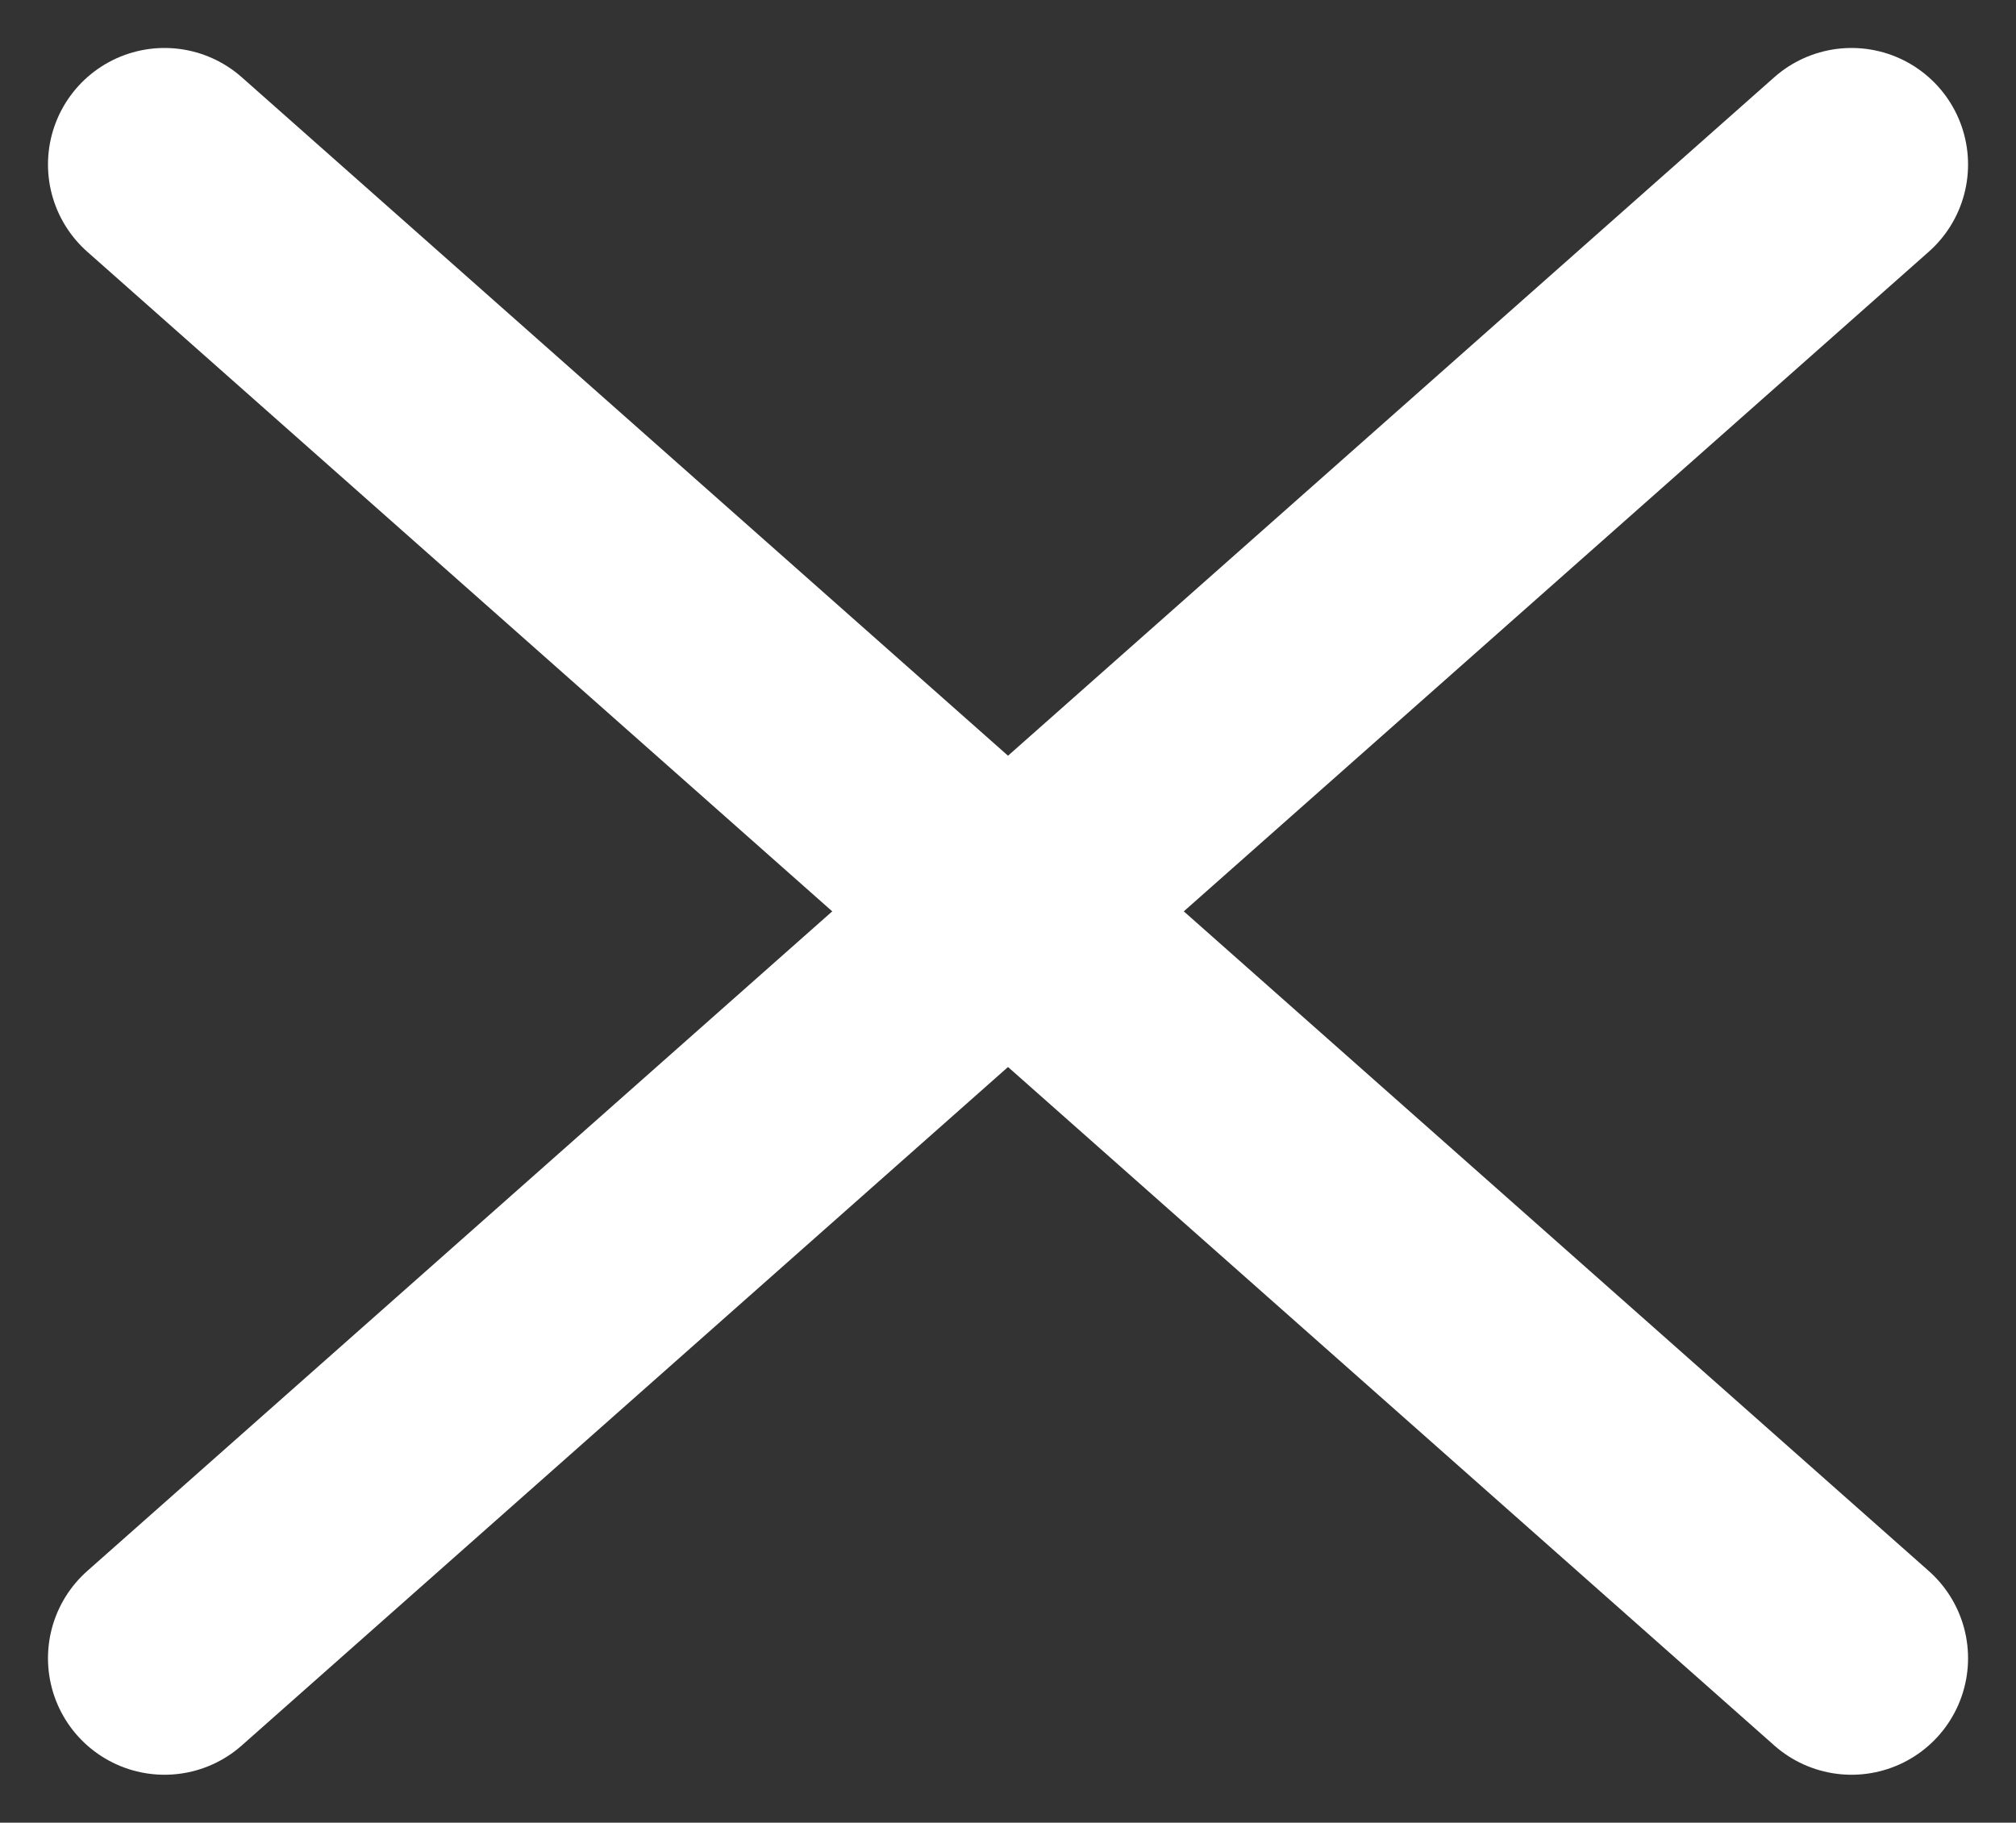
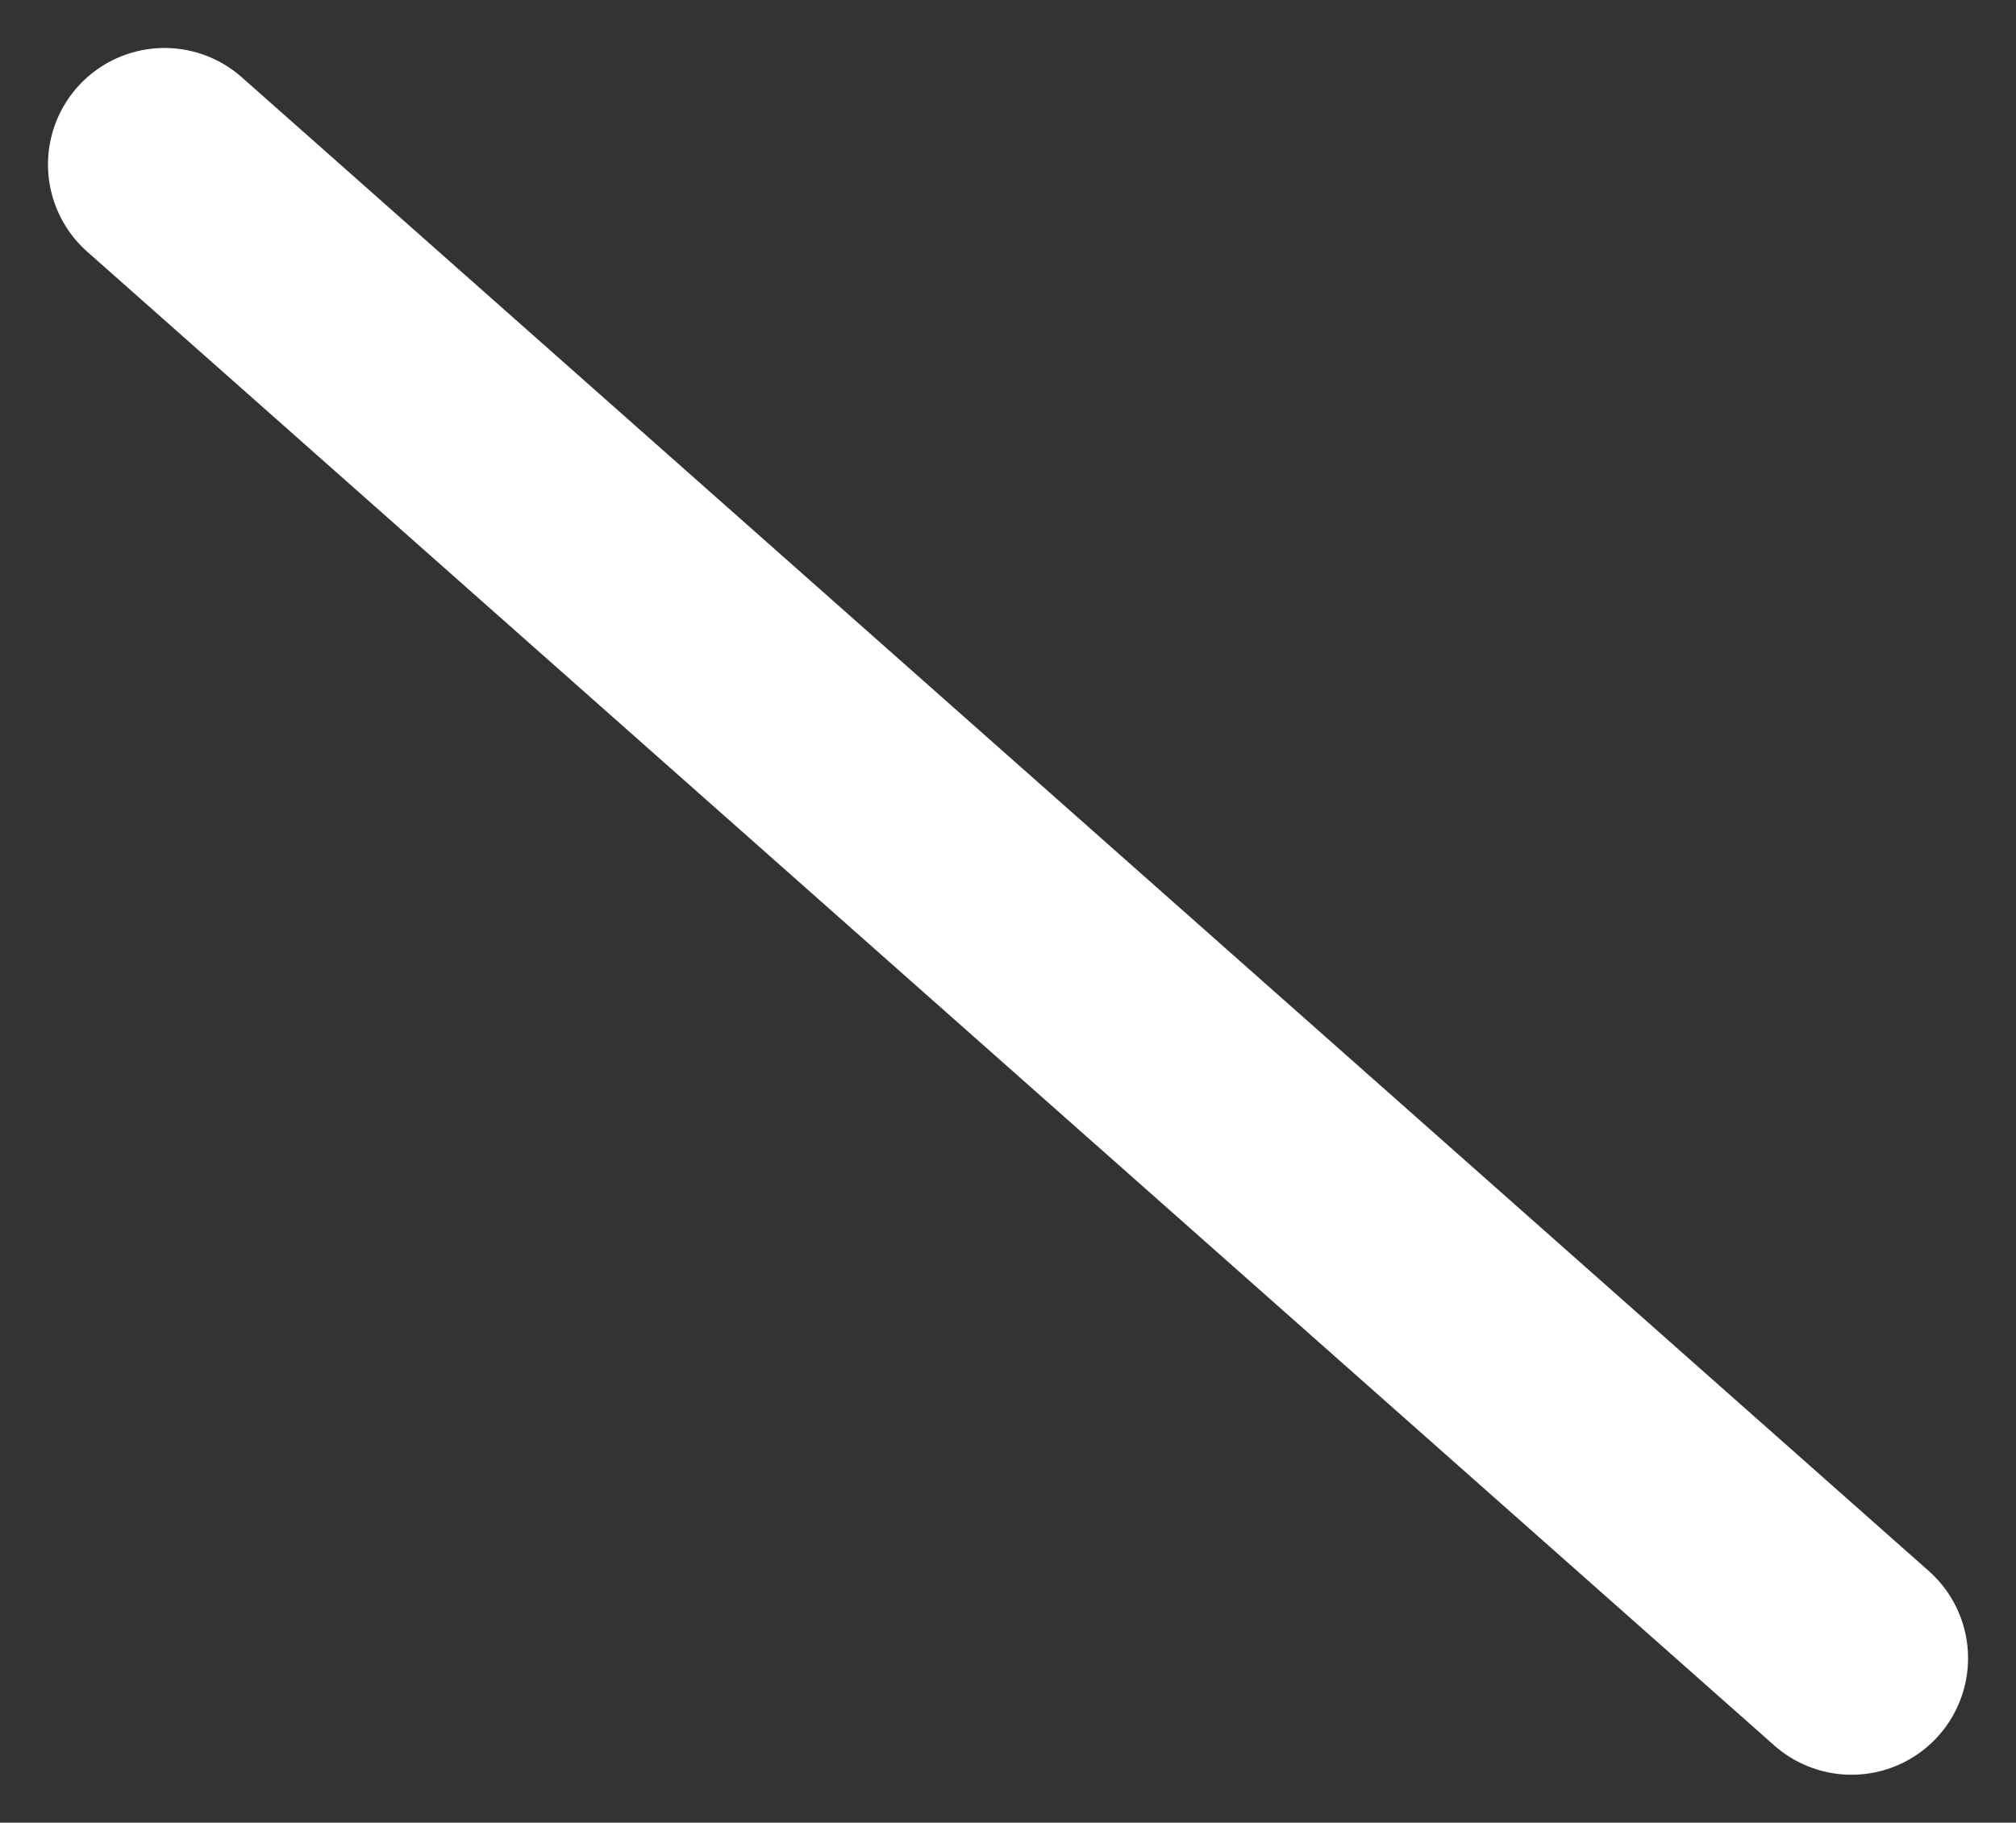
<svg xmlns="http://www.w3.org/2000/svg" width="60.548" height="54.75" viewBox="0 0 60.548 54.75">
  <rect x="0" y="0" width="60.548" height="54.75" fill="#333333" stroke="none" />
  <g transform="translate(-236.118 -340.059)">
    <line x2="50.667" y2="44.869" transform="translate(241.059 345)" fill="none" stroke="#fff" stroke-linecap="round" stroke-miterlimit="10" stroke-width="7" />
-     <line x1="50.667" y2="44.869" transform="translate(241.059 345)" fill="none" stroke="#fff" stroke-linecap="round" stroke-miterlimit="10" stroke-width="7" />
  </g>
</svg>